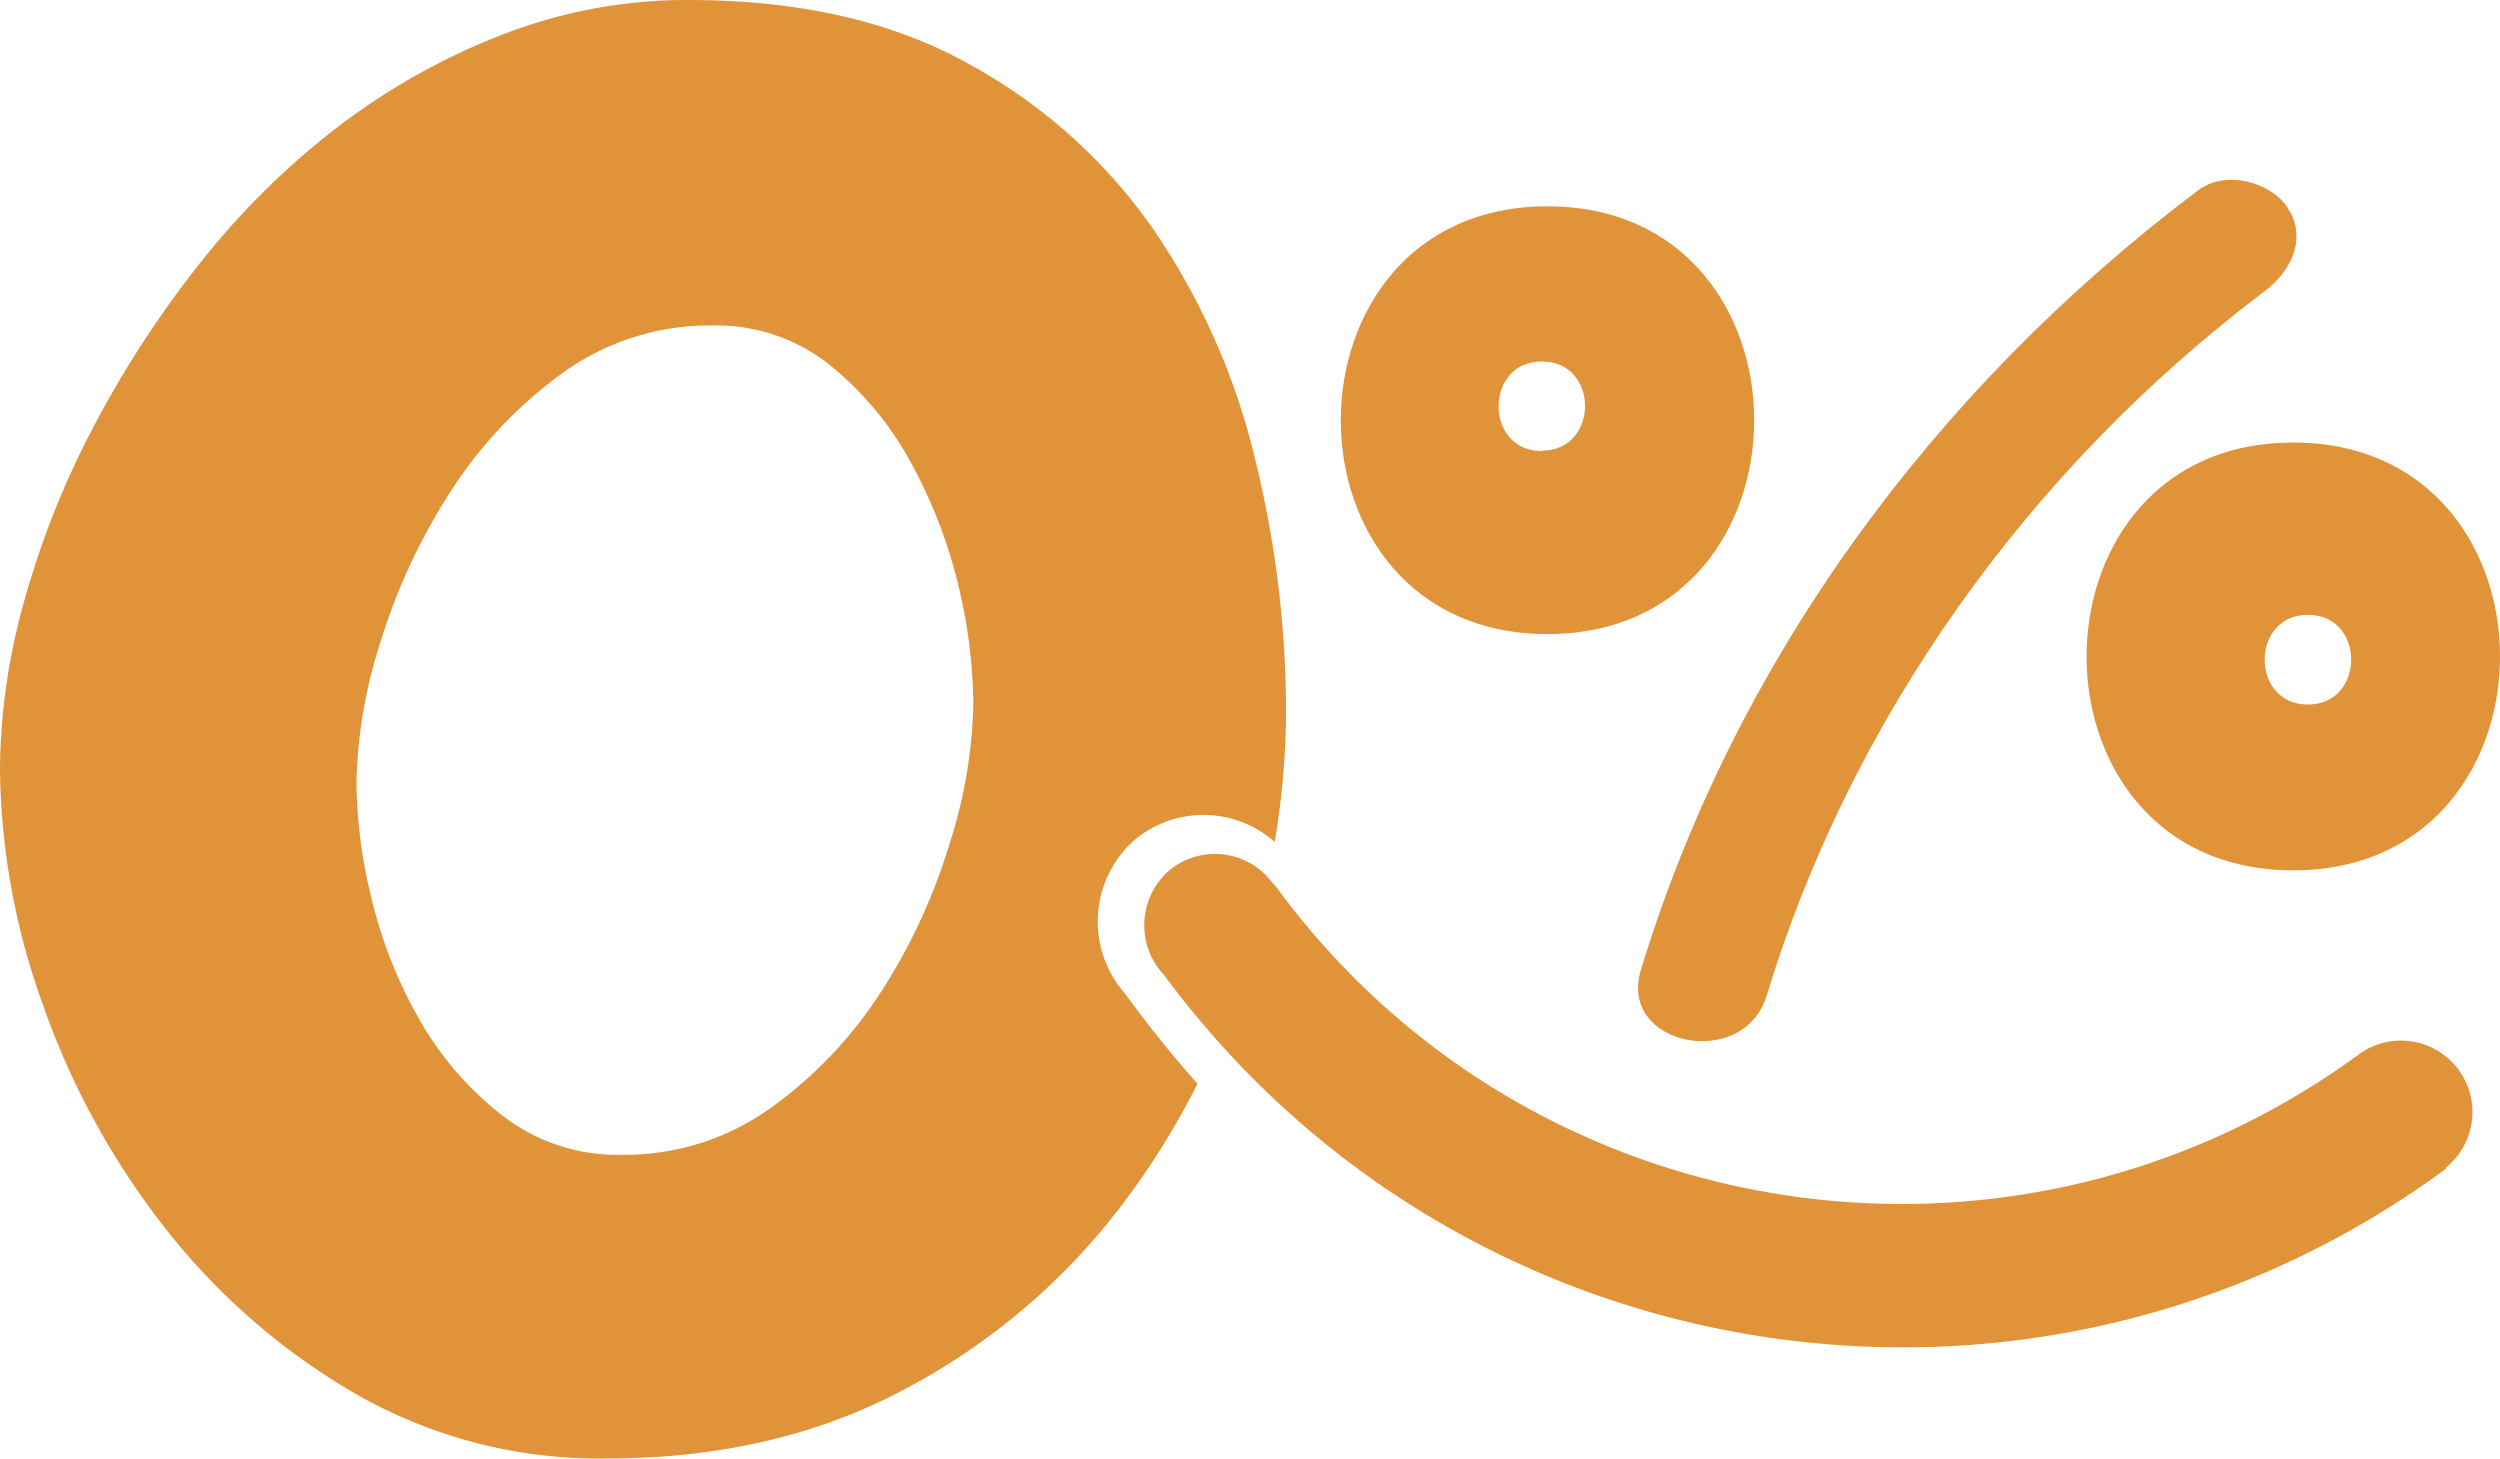
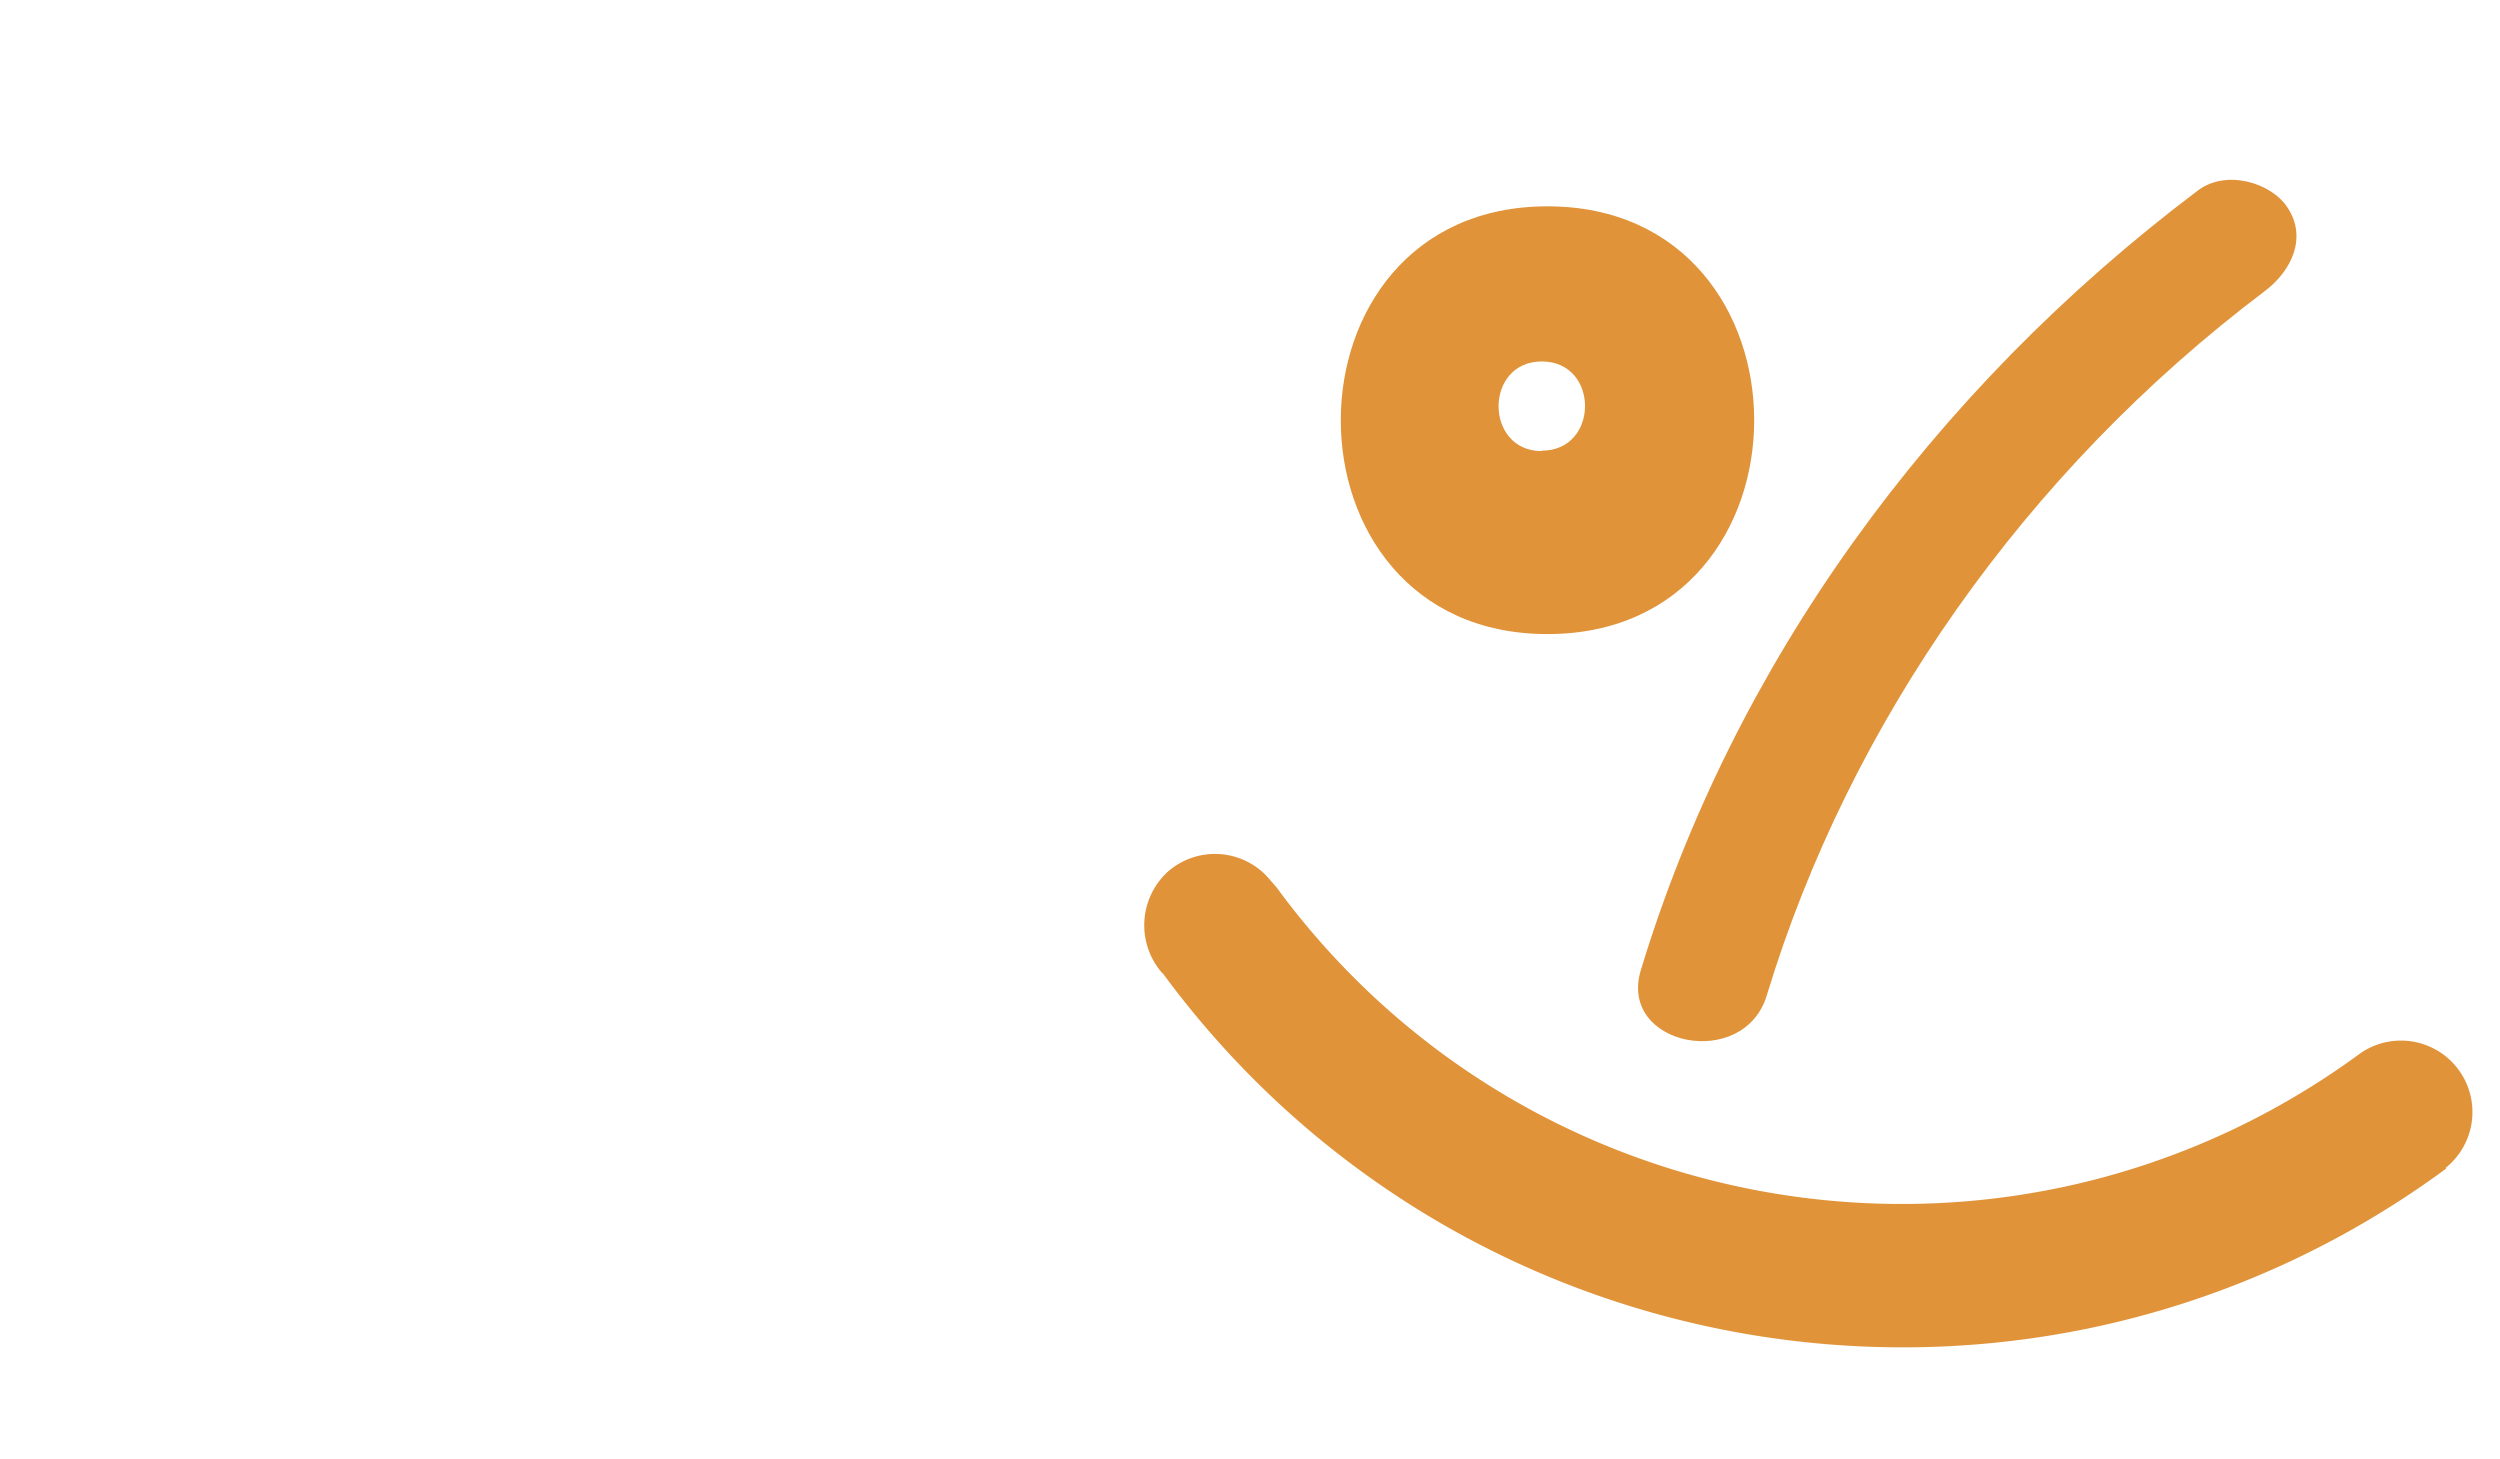
<svg xmlns="http://www.w3.org/2000/svg" viewBox="0 0 1171.19 683.31">
  <defs>
    <style>.cls-1{fill:#e09339}</style>
  </defs>
  <g id="Layer_2" data-name="Layer 2">
    <g id="Layer_1-2" data-name="Layer 1">
      <g id="Layer_2-2" data-name="Layer 2">
        <g id="Layer_1-2-2" data-name="Layer 1-2">
          <path d="M544.8 456.05c140.72 191.24 409.82 232.21 601.06 91.49V547a33.48 33.48 0 0 0-39.86-53.73l-.35.26c-161.56 118.7-388.76 84-507.46-77.6l-.09-.12-3.16-3.65-.31-.39a33.48 33.48 0 0 0-47.19-3.7 34 34 0 0 0-3.07 47.67Z" class="cls-1" />
          <path d="M1071.55 97.1c-7.69-11.64-28.69-17.84-41.88-7.87C904.28 183.74 812 311.59 768.7 454.47c-10.81 35.63 48.33 47.32 59 11.82C866.32 338.88 948.75 221 1061 136.38c13.05-9.89 19.82-25.53 10.55-39.28ZM724.94 96.66c-129 0-129.17 200.39 0 200.39s129.12-200.39 0-200.39Zm-2.64 114.67c-27 0-27-42 0-42s27 41.79 0 41.79Z" class="cls-1" />
-           <path d="M1074.31 207.33c-128.95 0-129.17 200.39 0 200.39s129.17-200.39 0-200.39Zm6.9 122.71c-27 0-27-42 0-42s27 42 0 42ZM527.23 465.72l-.35-.44a51 51 0 0 1 4.39-71.57 50.31 50.31 0 0 1 65.9.7 375.14 375.14 0 0 0 5.32-60.5 498.23 498.23 0 0 0-14.63-119.37 323.36 323.36 0 0 0-47.45-107A252.68 252.68 0 0 0 453.9 30Q400.34 0 322.49 0a238.8 238.8 0 0 0-87.43 16.34 312.15 312.15 0 0 0-77.86 43.94 365.4 365.4 0 0 0-64.72 64.54A487.7 487.7 0 0 0 43 201.49a407.89 407.89 0 0 0-31.85 80.8A296.34 296.34 0 0 0 0 360.27a332.5 332.5 0 0 0 19.73 109.36A364.63 364.63 0 0 0 76.32 574a311.93 311.93 0 0 0 89.45 78.51 229.34 229.34 0 0 0 118.32 30.76q77.76 0 137.47-31.28a307.57 307.57 0 0 0 99.56-81.73A362.21 362.21 0 0 0 561 507.72c-11.81-13.27-23-27.24-33.77-42Zm-82.43-70.3a272.89 272.89 0 0 1-31.8 68.85 200.41 200.41 0 0 1-51.53 54.48A117.25 117.25 0 0 1 291.16 541a87.84 87.84 0 0 1-56.1-18.63A151.37 151.37 0 0 1 196.13 477a213.59 213.59 0 0 1-22.23-56.73 233 233 0 0 1-6.9-53.58 228.19 228.19 0 0 1 11.64-67.14 281.62 281.62 0 0 1 32.86-69.9 204.09 204.09 0 0 1 52.07-54.92 117.22 117.22 0 0 1 70.29-22.23 84.73 84.73 0 0 1 55.58 19.07 152.42 152.42 0 0 1 37.92 46.26 233.18 233.18 0 0 1 22 58.09 246.25 246.25 0 0 1 6.63 53.6 229.57 229.57 0 0 1-11.19 65.9Z" class="cls-1" />
        </g>
      </g>
    </g>
  </g>
</svg>